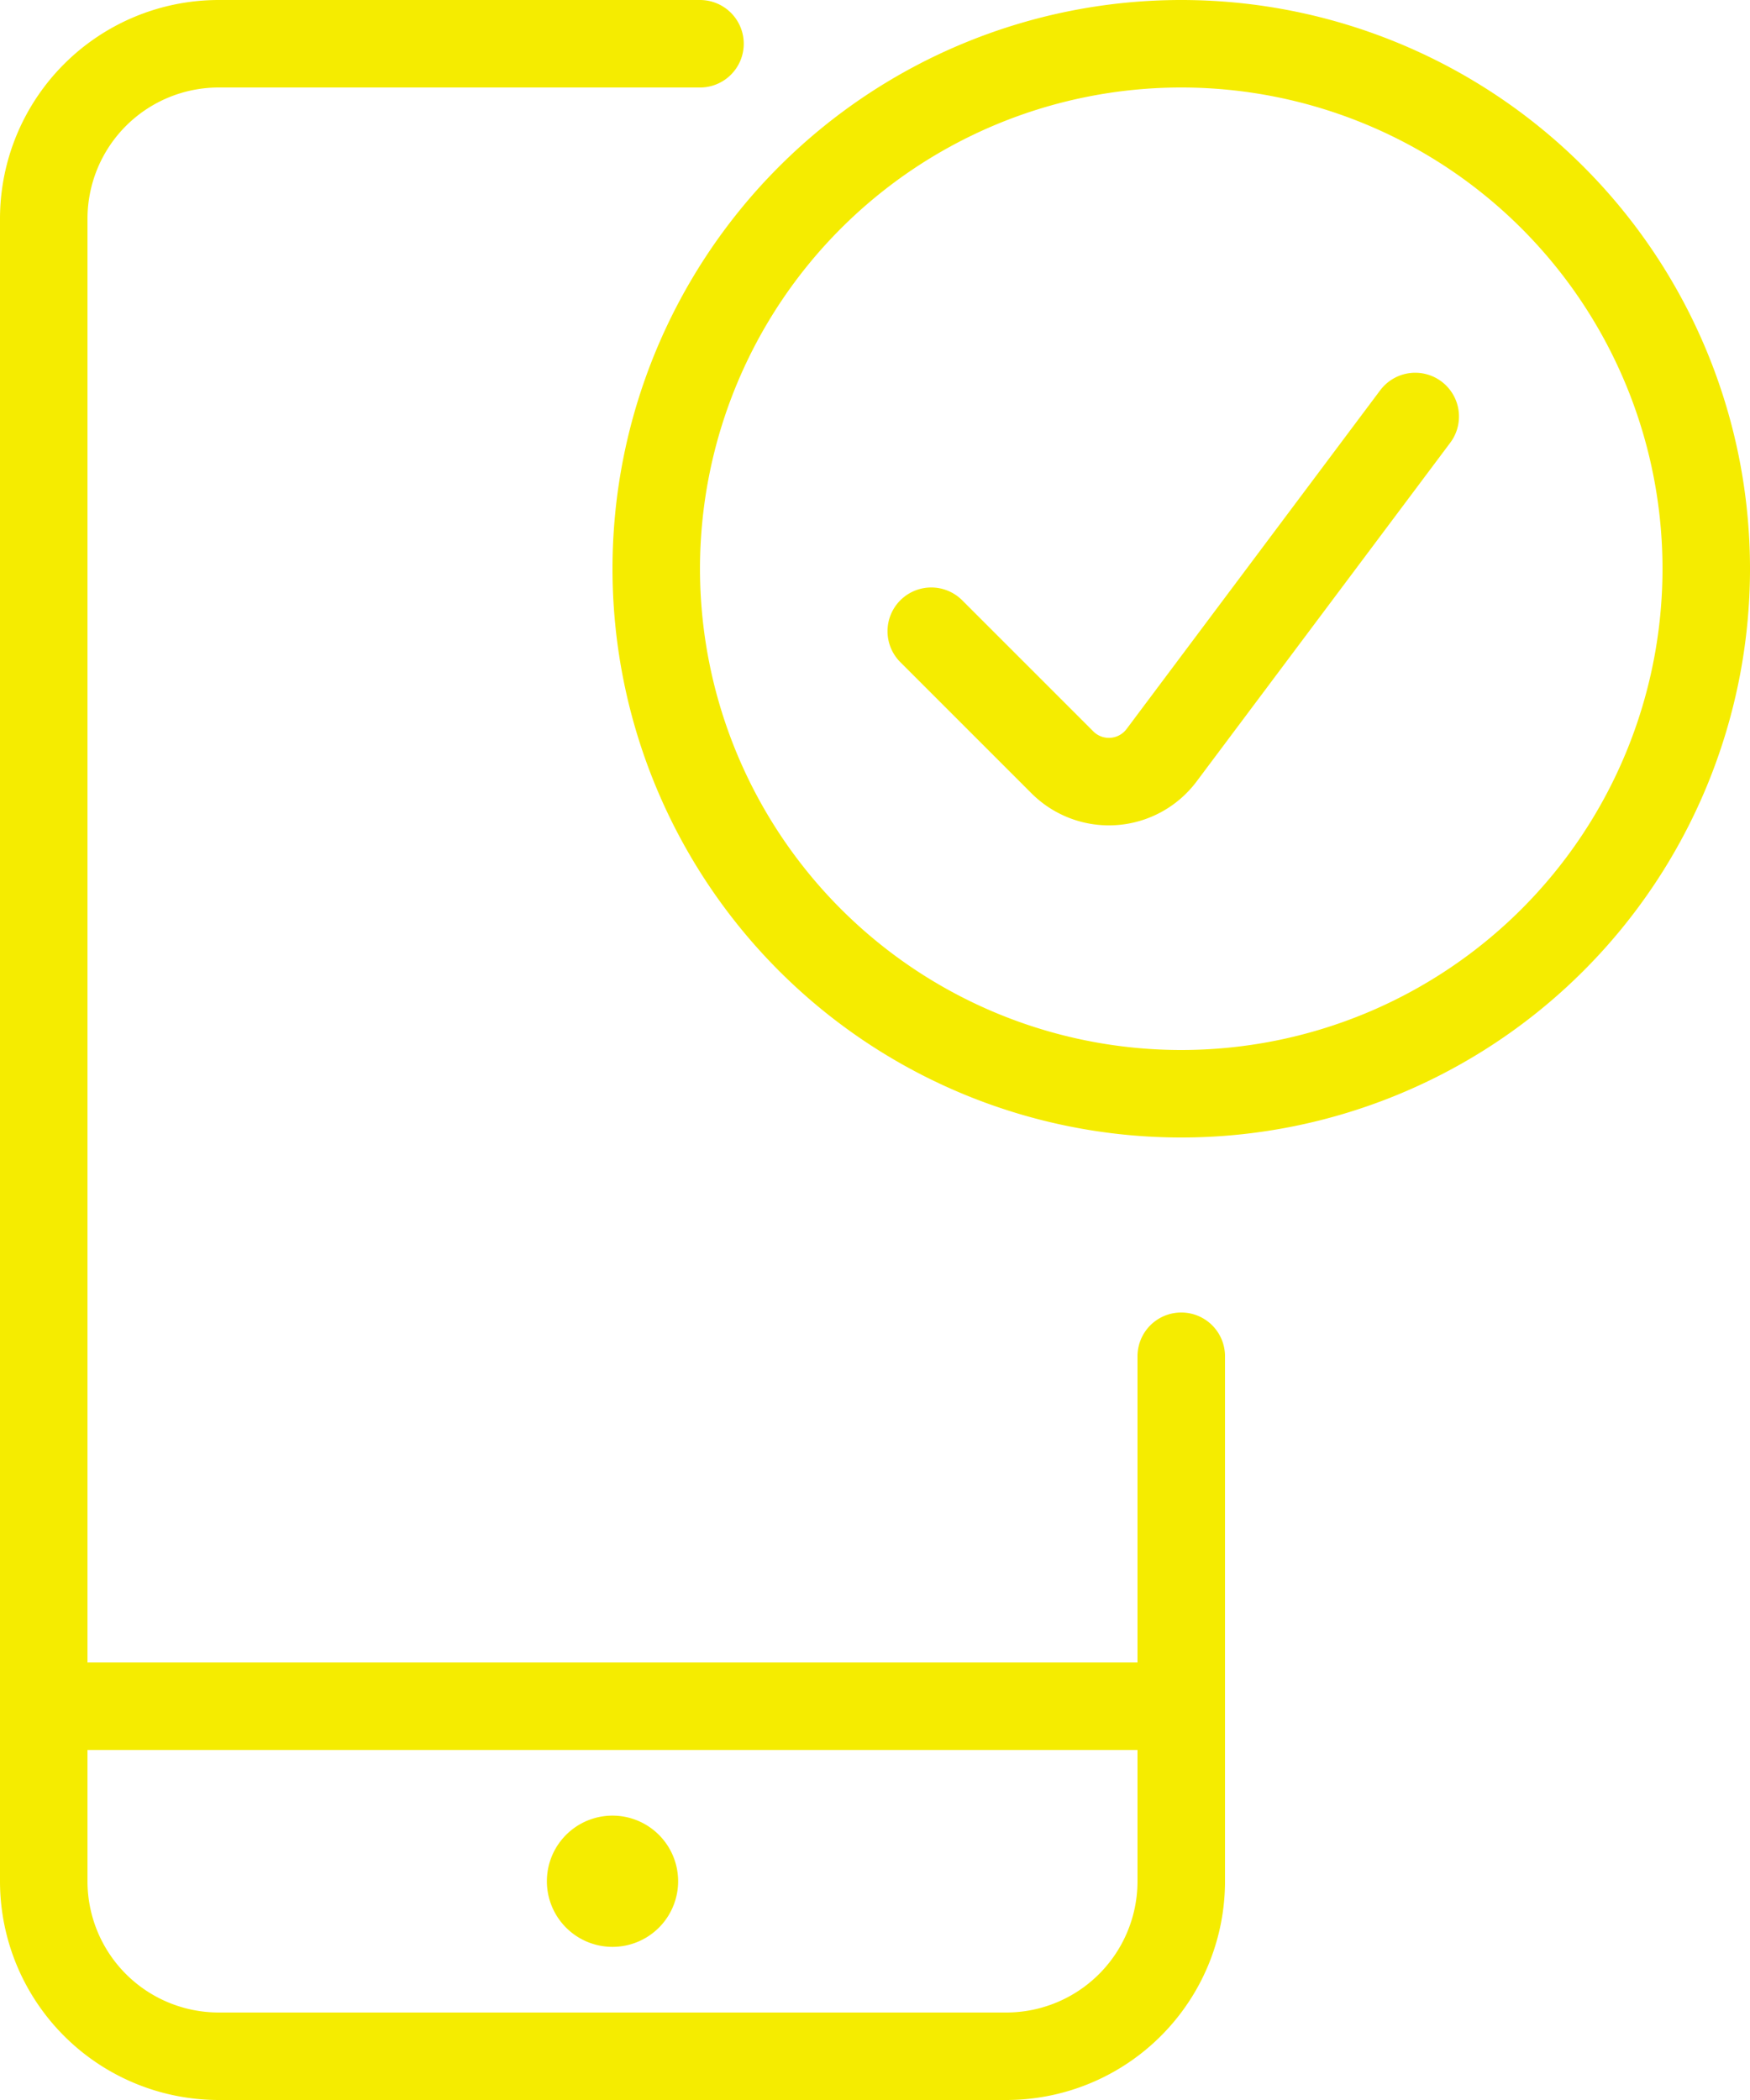
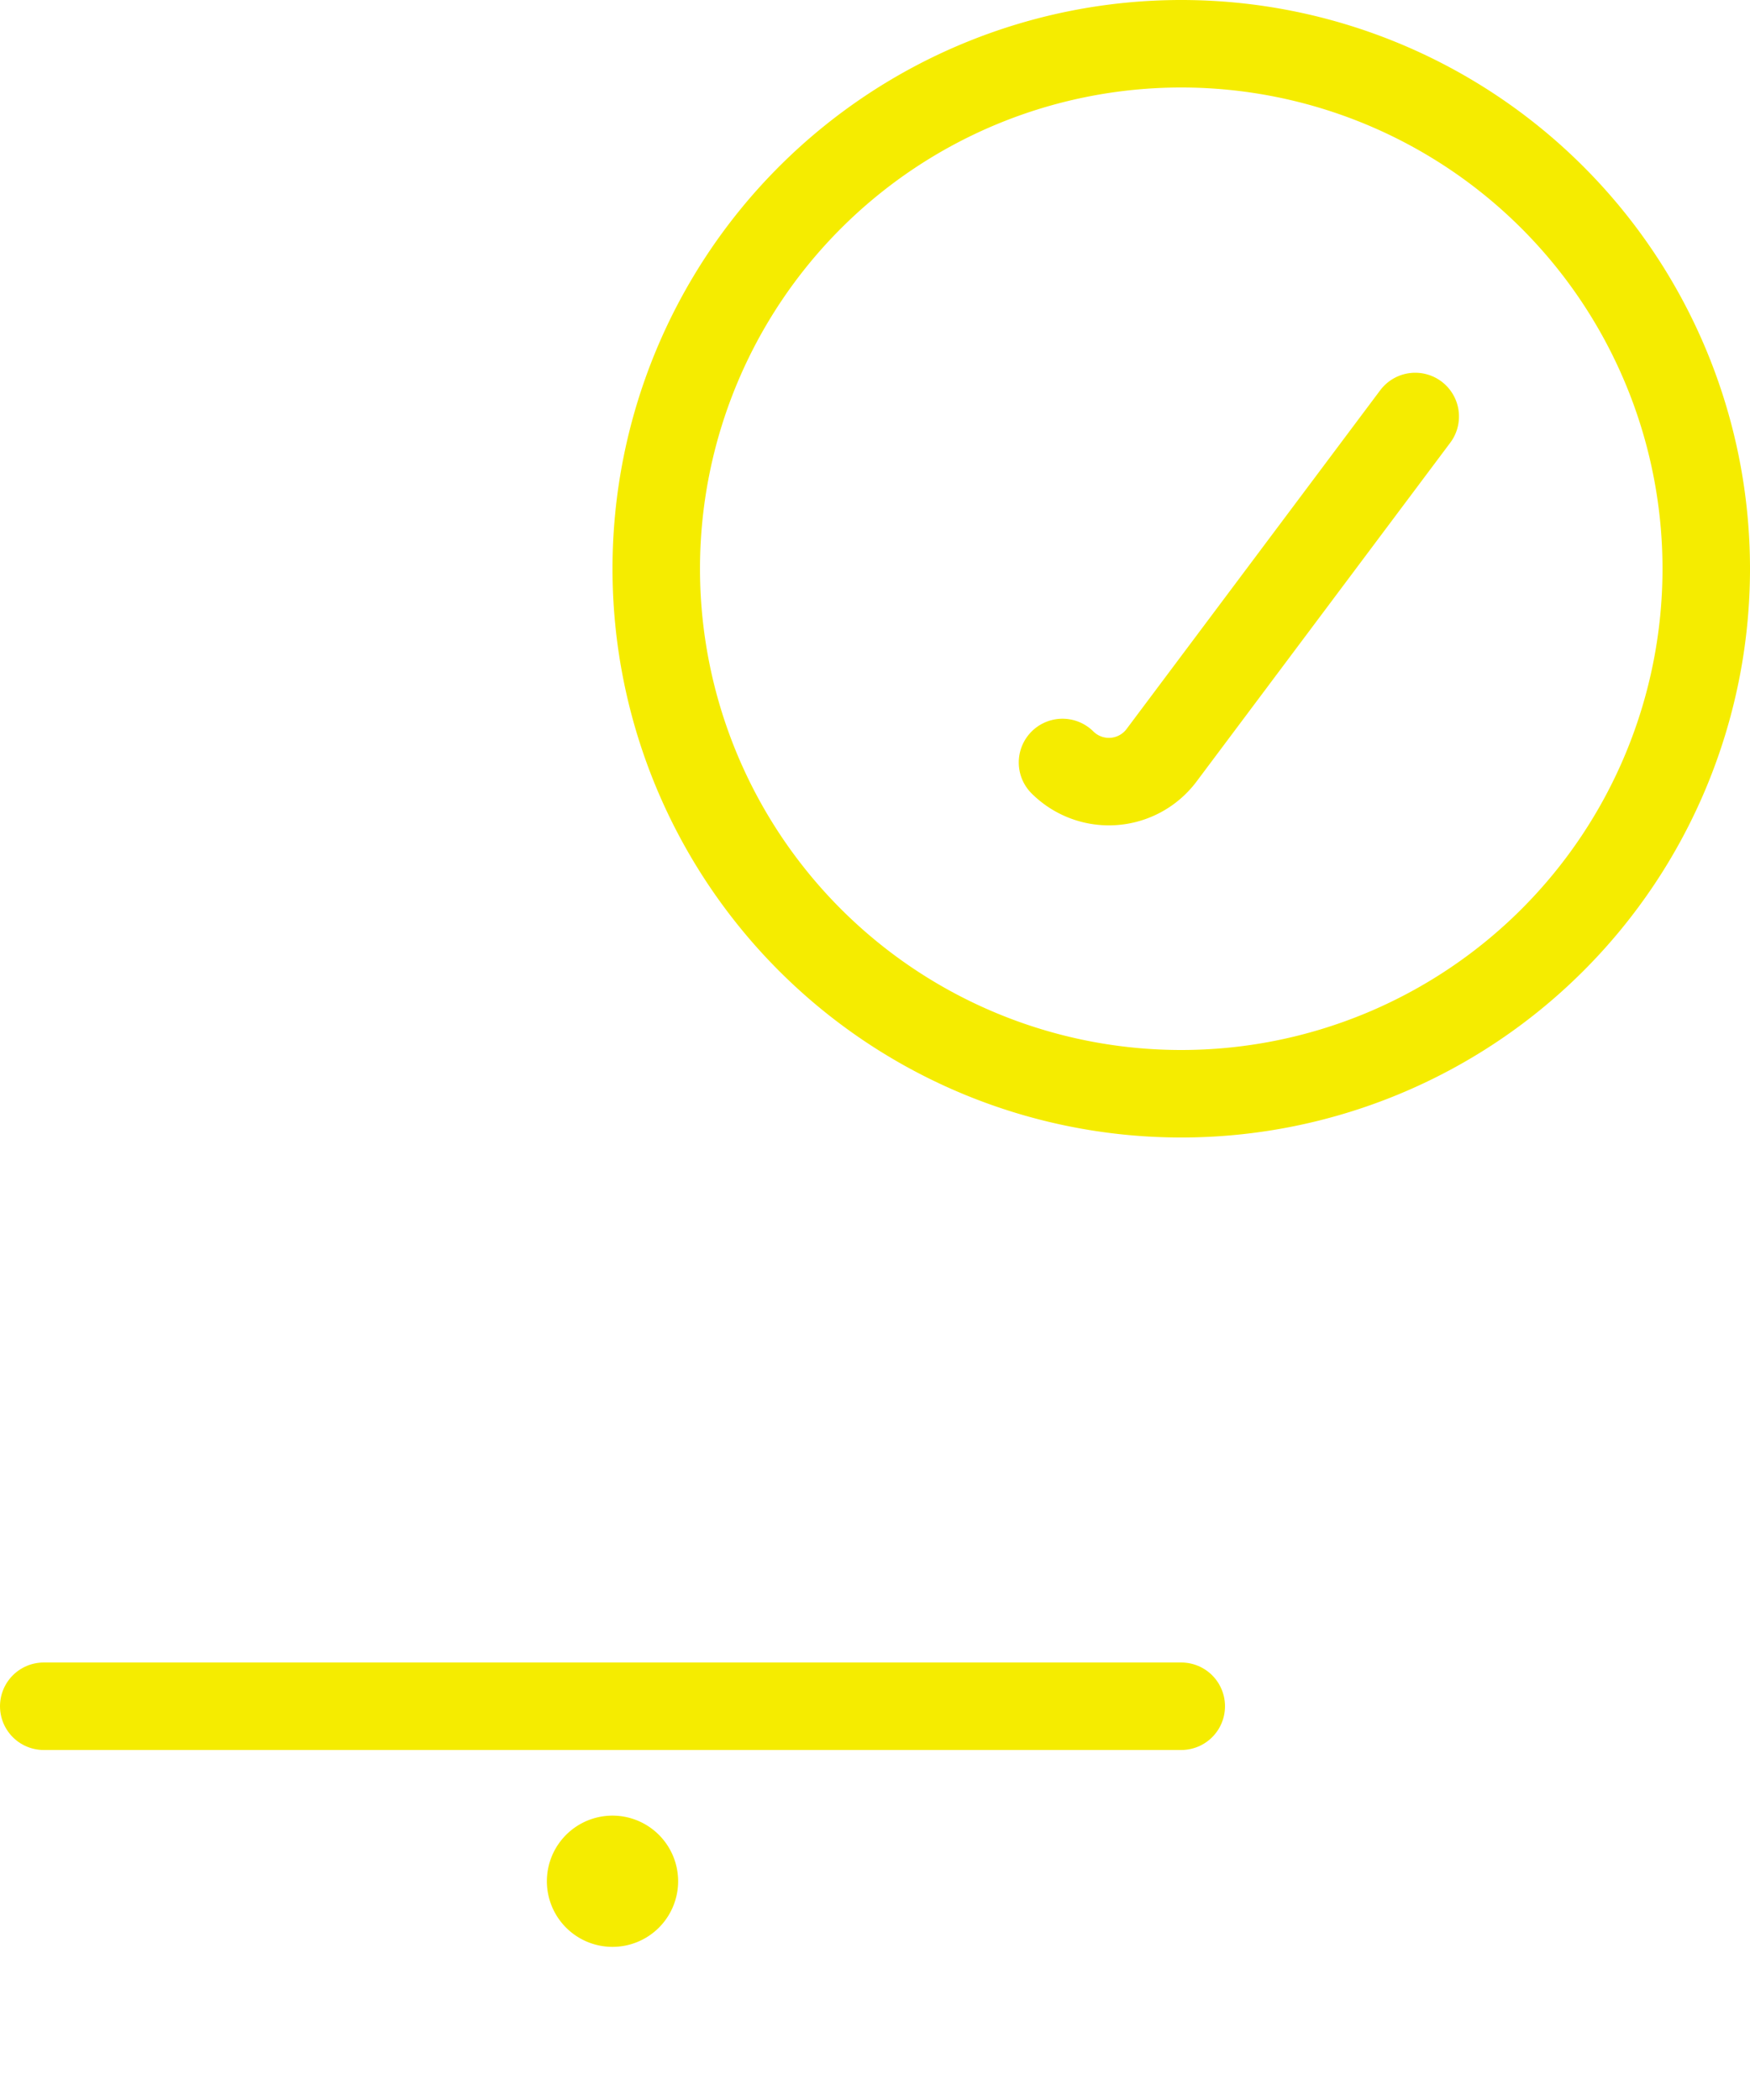
<svg xmlns="http://www.w3.org/2000/svg" width="20" height="24" viewBox="0 0 20 24">
  <defs>
    <style>.a{fill:none;stroke:#f5ec00;stroke-linecap:round;stroke-linejoin:round;}</style>
  </defs>
  <g transform="translate(-370.072 -1472.46)">
    <path class="a" d="M383.572,1491.96h-13" />
    <path class="a" d="M377.072,1493.71a.25.25,0,0,1,.25.25h0a.25.25,0,0,1-.25.25h0a.25.25,0,0,1-.25-.25h0a.25.25,0,0,1,.25-.25" />
-     <path class="a" d="M383.572,1487.96v6a2,2,0,0,1-2,2h-9a2,2,0,0,1-2-2v-19a2,2,0,0,1,2-2h5.5" />
    <path class="a" d="M383.572,1484.96a6,6,0,1,0-6-6A6,6,0,0,0,383.572,1484.96Z" />
-     <path class="a" d="M386.246,1477.22l-2.9,3.873a.752.752,0,0,1-1.131.081l-1.5-1.5" />
+     <path class="a" d="M386.246,1477.22l-2.9,3.873a.752.752,0,0,1-1.131.081" />
  </g>
</svg>